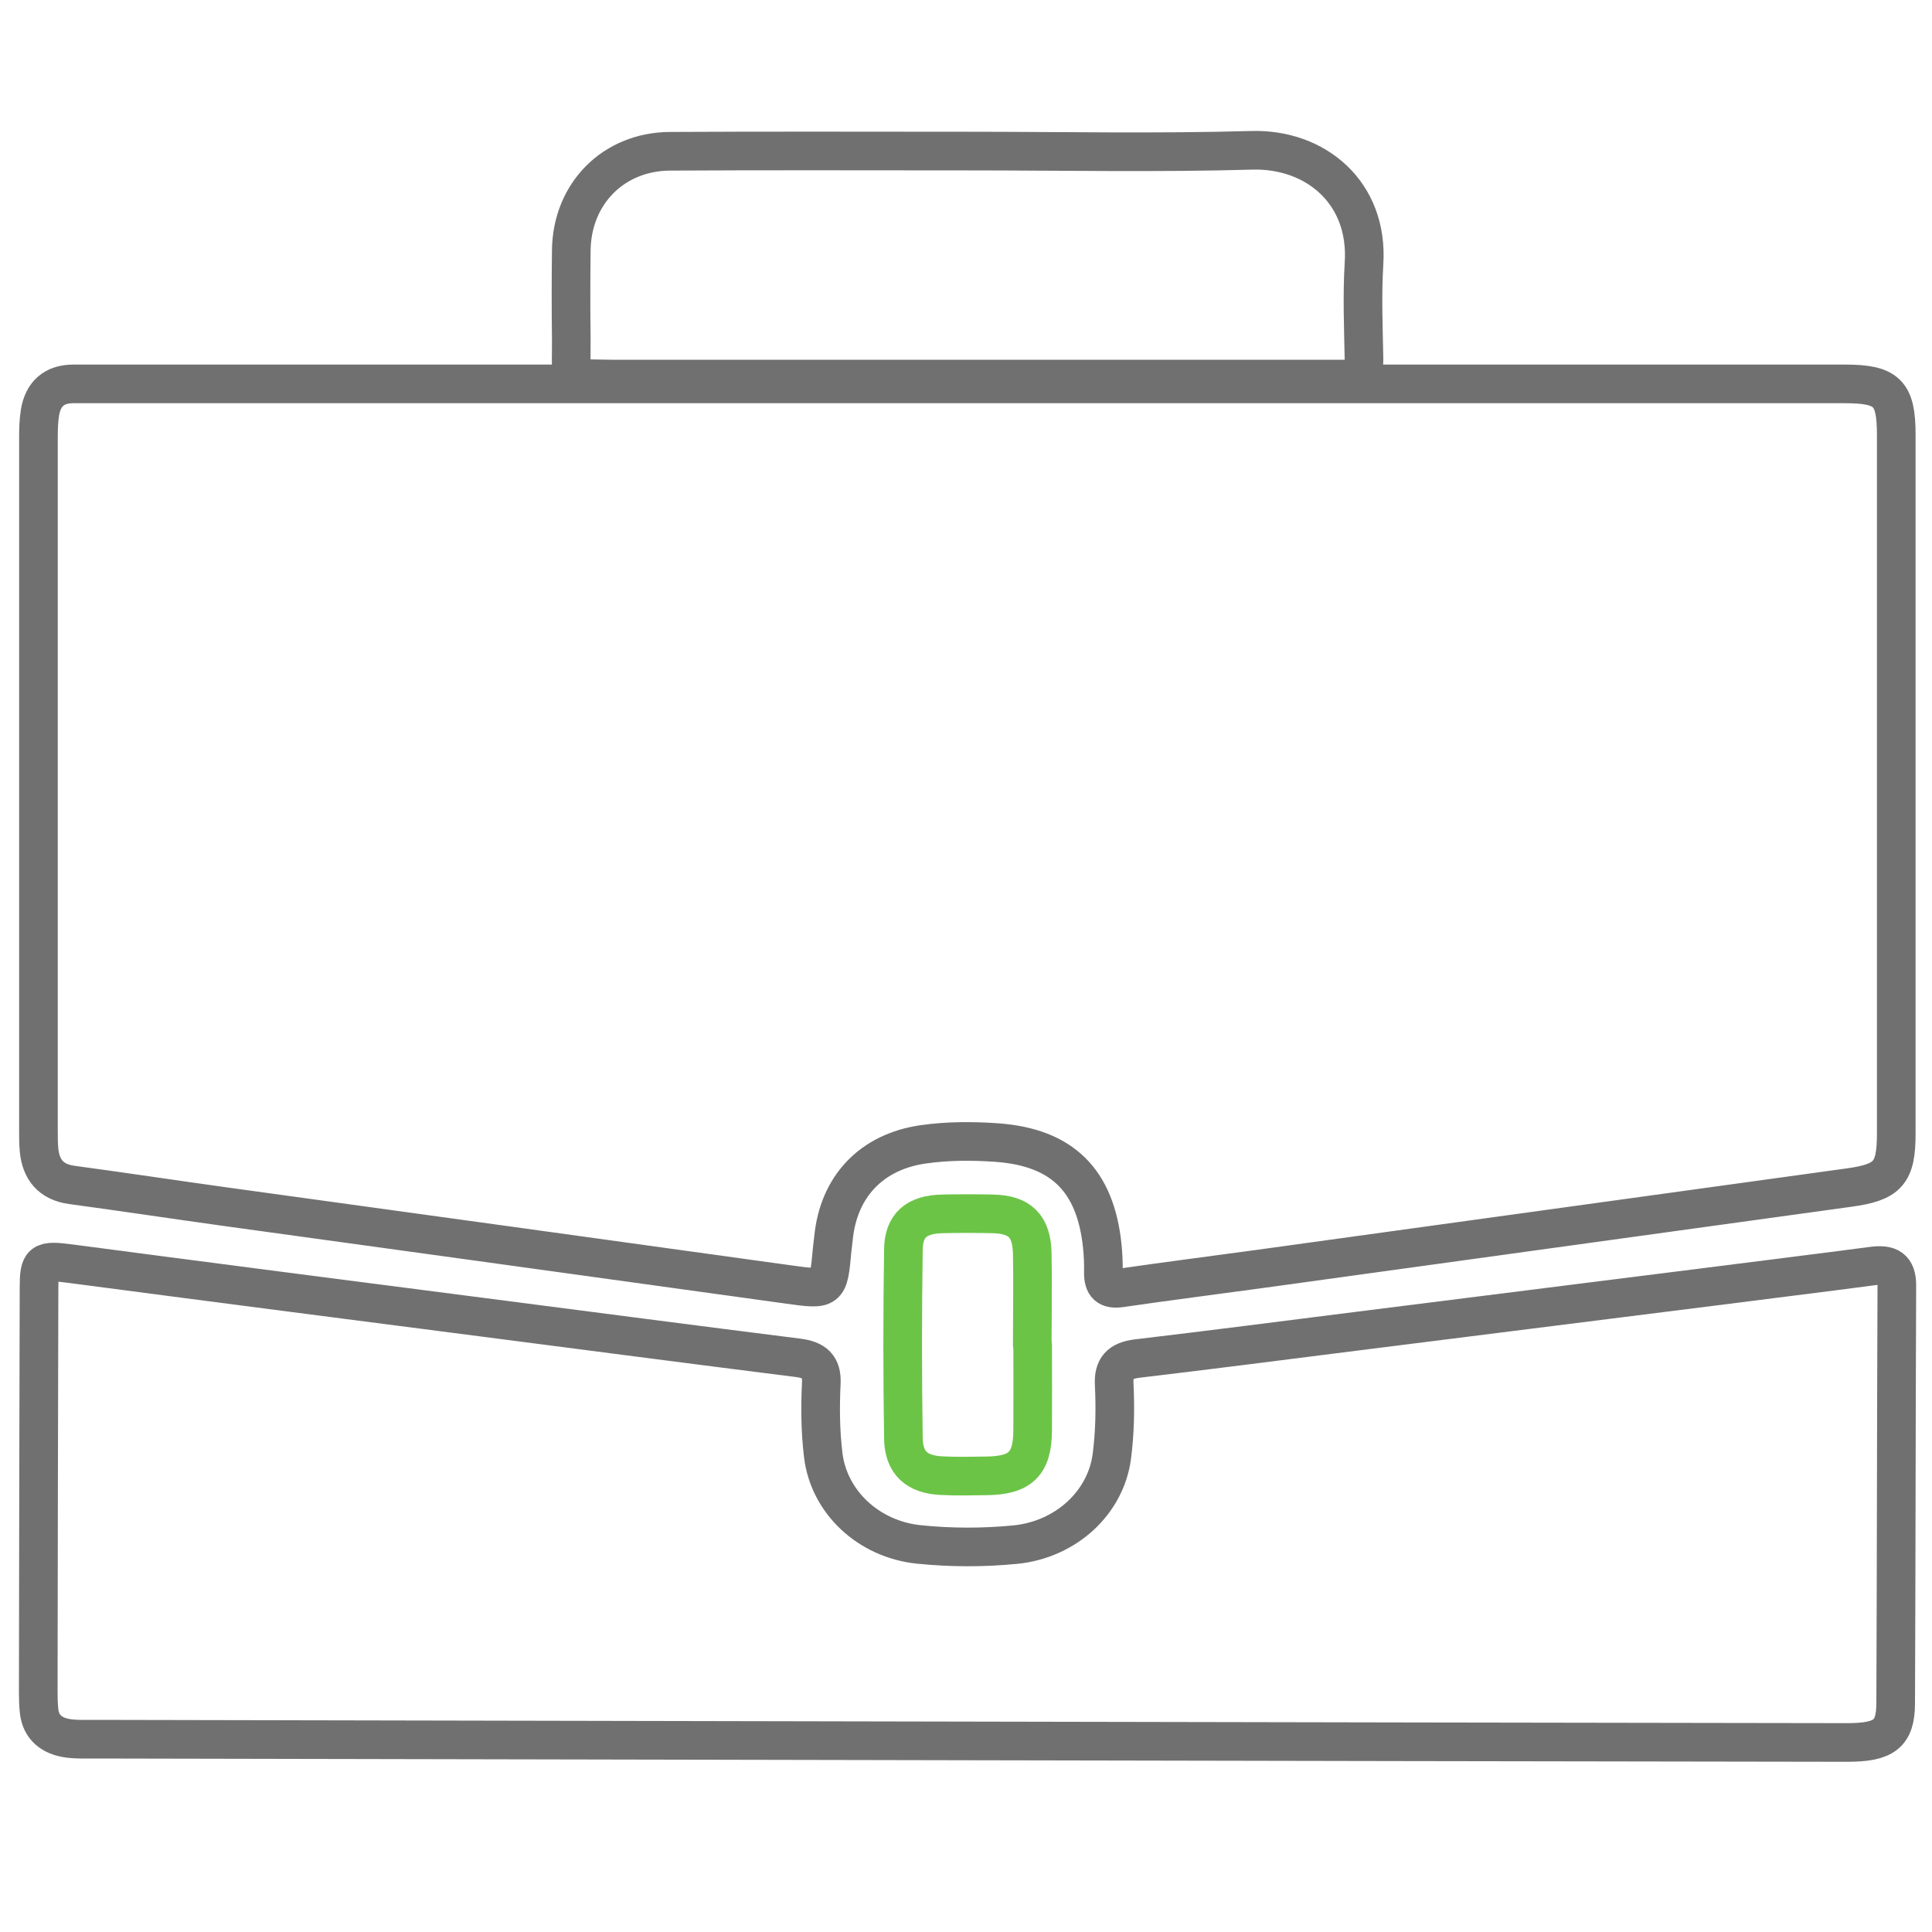
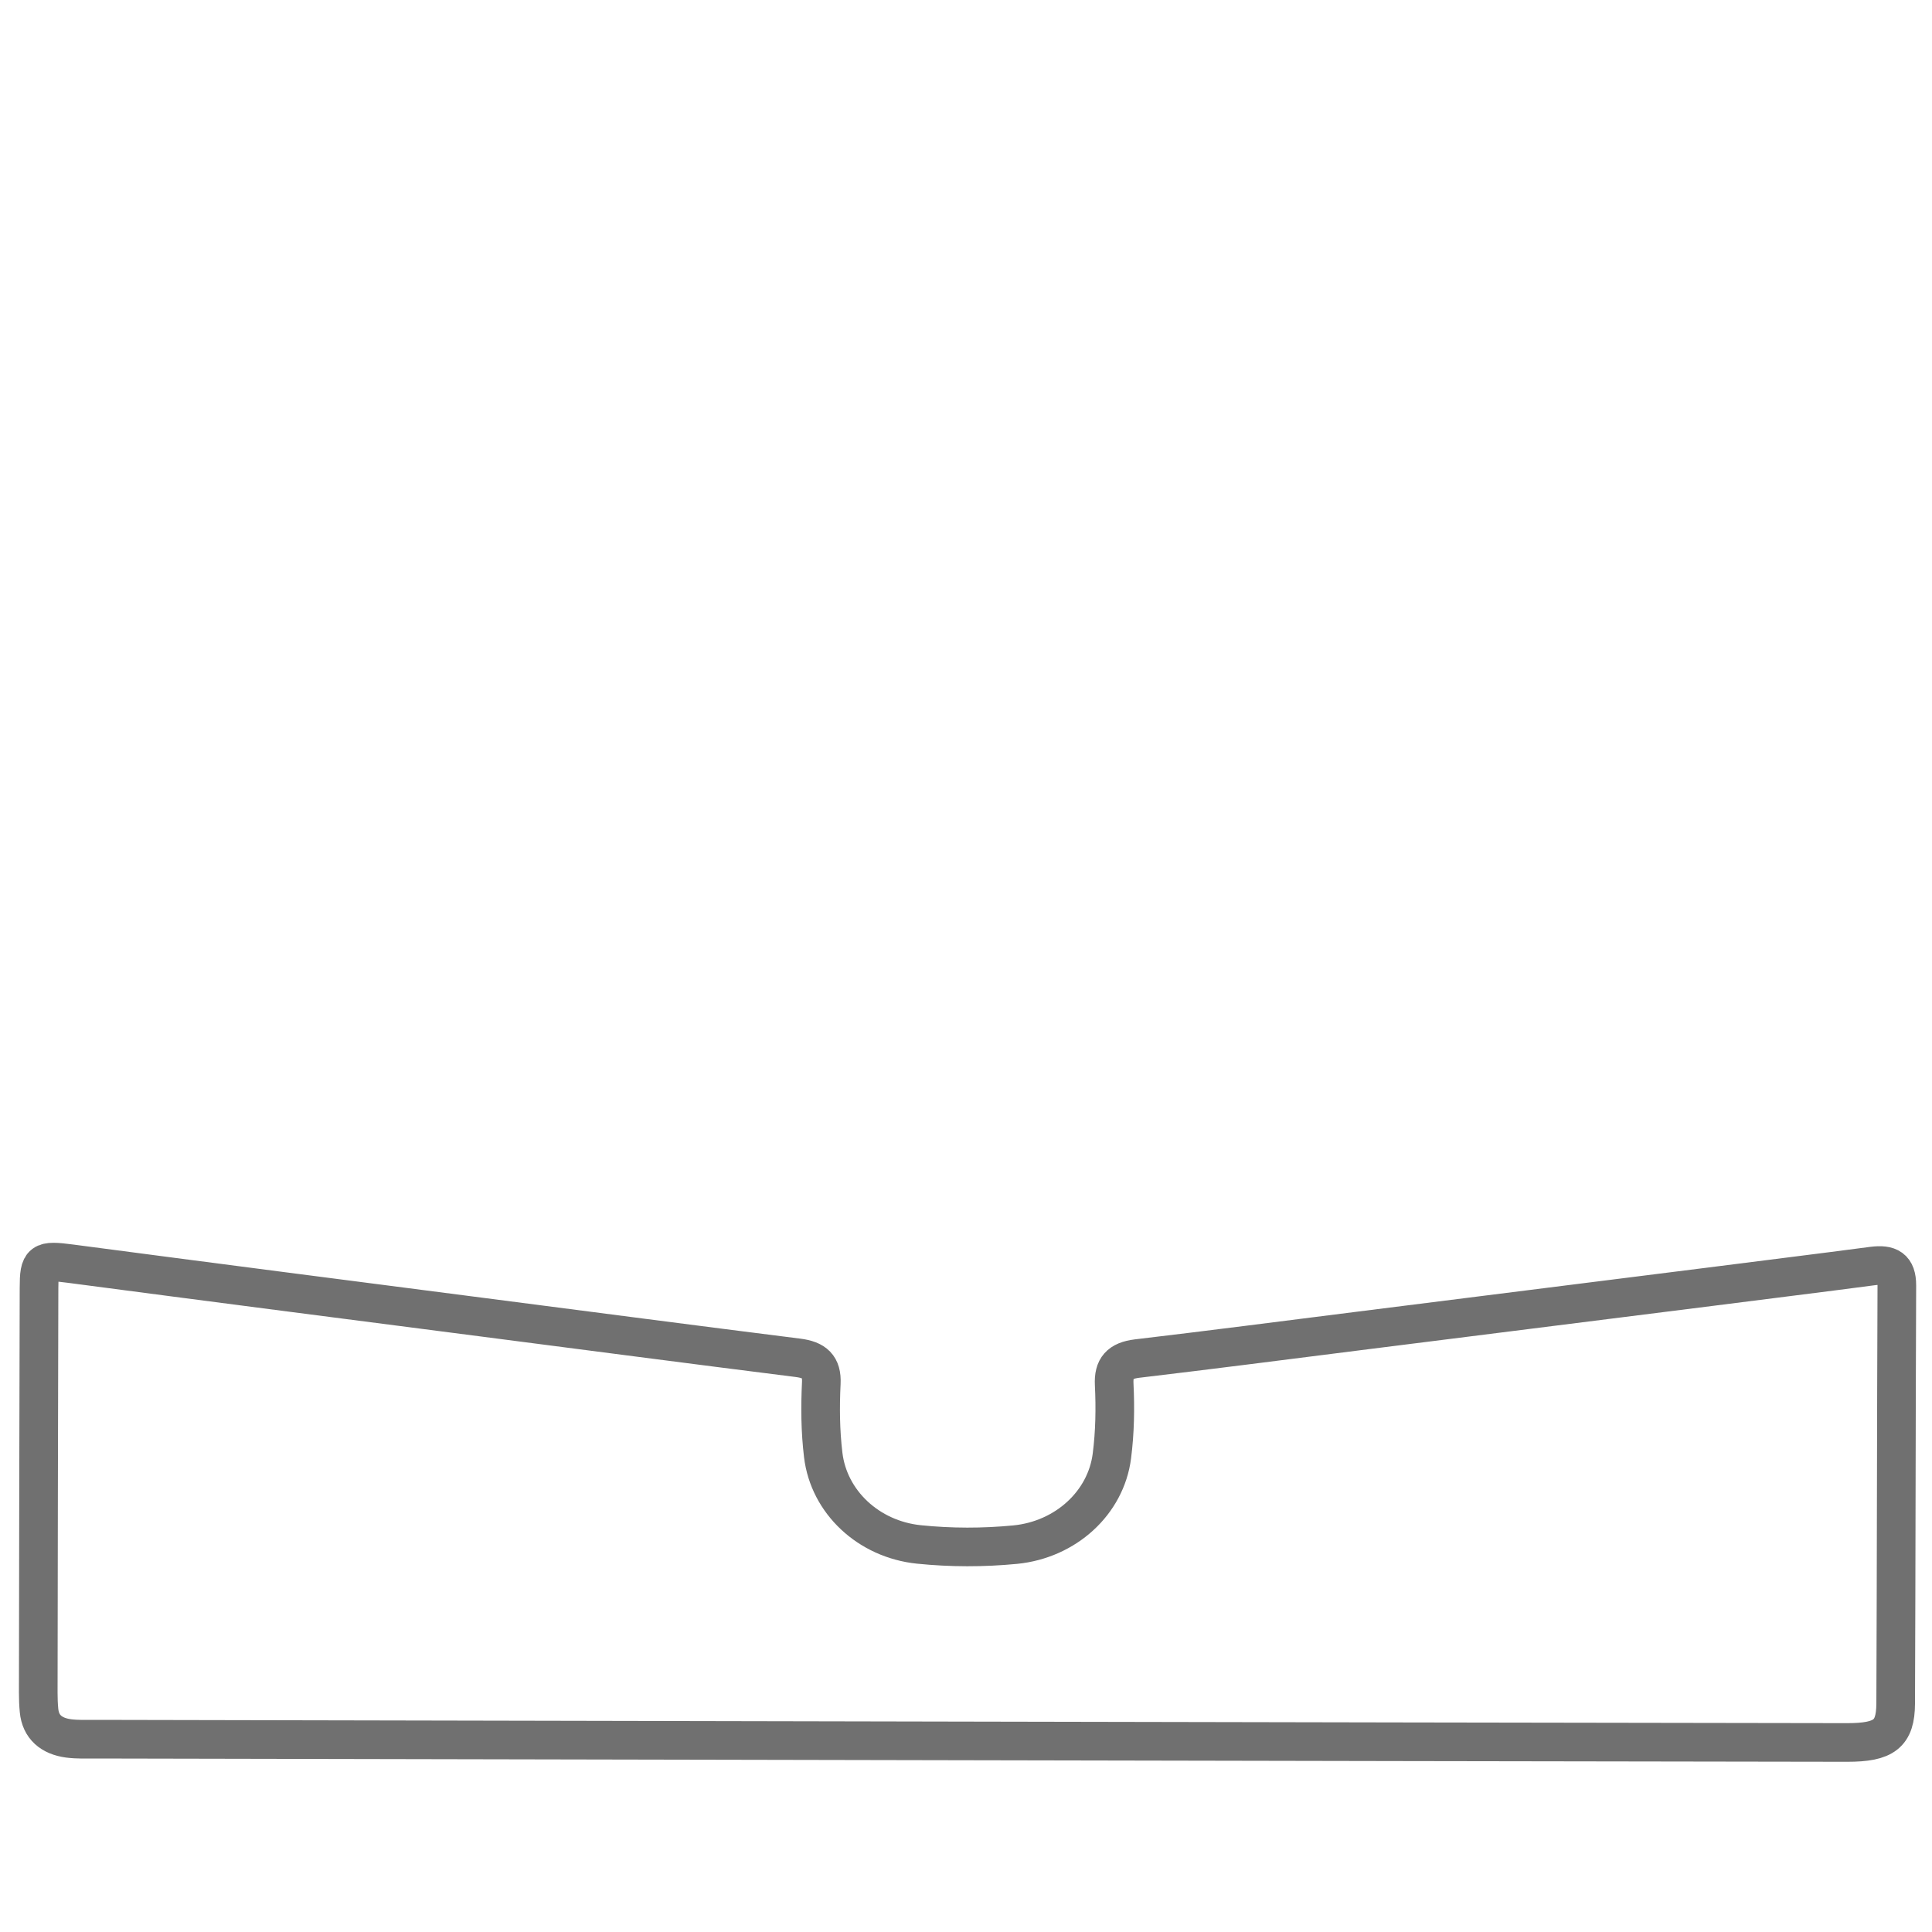
<svg xmlns="http://www.w3.org/2000/svg" id="Layer_1" viewBox="0 0 100 100">
  <defs>
    <style>.cls-1{stroke:#6cc447;}.cls-1,.cls-2{fill:none;stroke-linecap:round;stroke-miterlimit:10;stroke-width:2px;}.cls-2{stroke:#707070;}</style>
  </defs>
-   <path class="cls-2" d="m50.04,19.87H5.01c-.4,0-.8,0-1.21,0-1,0-1.57.52-1.73,1.48-.07.43-.08.87-.08,1.3,0,11.95,0,23.91,0,35.86,0,.34,0,.67.03,1.01.1,1.02.61,1.66,1.69,1.81,2.66.36,5.31.76,7.97,1.13,9.7,1.34,19.4,2.67,29.1,4.02,2.1.29,2.1.31,2.29-1.78.02-.2.05-.4.07-.6.26-2.71,1.99-4.49,4.65-4.87,1.27-.18,2.55-.18,3.82-.09,3.37.25,5.08,1.95,5.44,5.32.05.47.07.94.06,1.41,0,.65.23.89.92.79,2.39-.35,4.78-.65,7.18-.98,10.16-1.4,20.33-2.81,30.49-4.21,2.02-.28,2.45-.74,2.45-2.8,0-12.06,0-24.11,0-36.17,0-2.17-.48-2.63-2.67-2.63-15.15,0-30.29,0-45.44,0" />
  <path class="cls-2" d="m50.06,90.11c15.18.03,30.36.06,45.55.08,1.92,0,2.5-.44,2.51-2.01.03-7.22.03-14.44.06-21.65,0-.89-.4-1.11-1.26-1-2.79.37-5.59.71-8.39,1.07-6.09.77-12.19,1.53-18.28,2.3-3.8.48-7.6.97-11.4,1.42-.89.11-1.22.49-1.18,1.33.06,1.24.04,2.48-.12,3.72-.31,2.41-2.38,4.32-5,4.58-1.66.16-3.32.16-4.99-.01-2.61-.27-4.66-2.2-4.95-4.63-.15-1.24-.16-2.48-.1-3.72.04-.86-.34-1.2-1.21-1.31-5.41-.68-10.82-1.39-16.24-2.09-7.13-.92-14.26-1.84-21.39-2.78-1.52-.2-1.65-.13-1.65,1.26-.02,6.98-.03,13.97-.04,20.95,0,.3.01.6.04.91.08.86.64,1.33,1.53,1.45.46.06.94.04,1.41.04,15.04.03,30.07.06,45.11.09" />
-   <path class="cls-2" d="m50.08,7.82h0c-5.14,0-10.27-.02-15.41.01-2.92.02-5.06,2.19-5.1,5.11-.02,1.54-.02,3.09,0,4.63.02,2.26-.31,1.99,2.05,2.05h38.01c.78.01.98-.31.97-1.03-.03-1.64-.1-3.29,0-4.93.25-3.7-2.52-5.98-5.82-5.88-4.89.14-9.8.04-14.7.04" />
-   <path class="cls-1" d="m53.43,69.61h0c0-1.58.03-3.15,0-4.73-.03-1.43-.65-2.02-2.04-2.05-.87-.02-1.74-.02-2.62,0-1.32.03-2,.58-2.01,1.86-.05,3.26-.05,6.51,0,9.76.02,1.27.69,1.87,1.98,1.93.77.04,1.54.02,2.32.01,1.76-.02,2.38-.62,2.39-2.35.01-1.48,0-2.95,0-4.43" />
</svg>